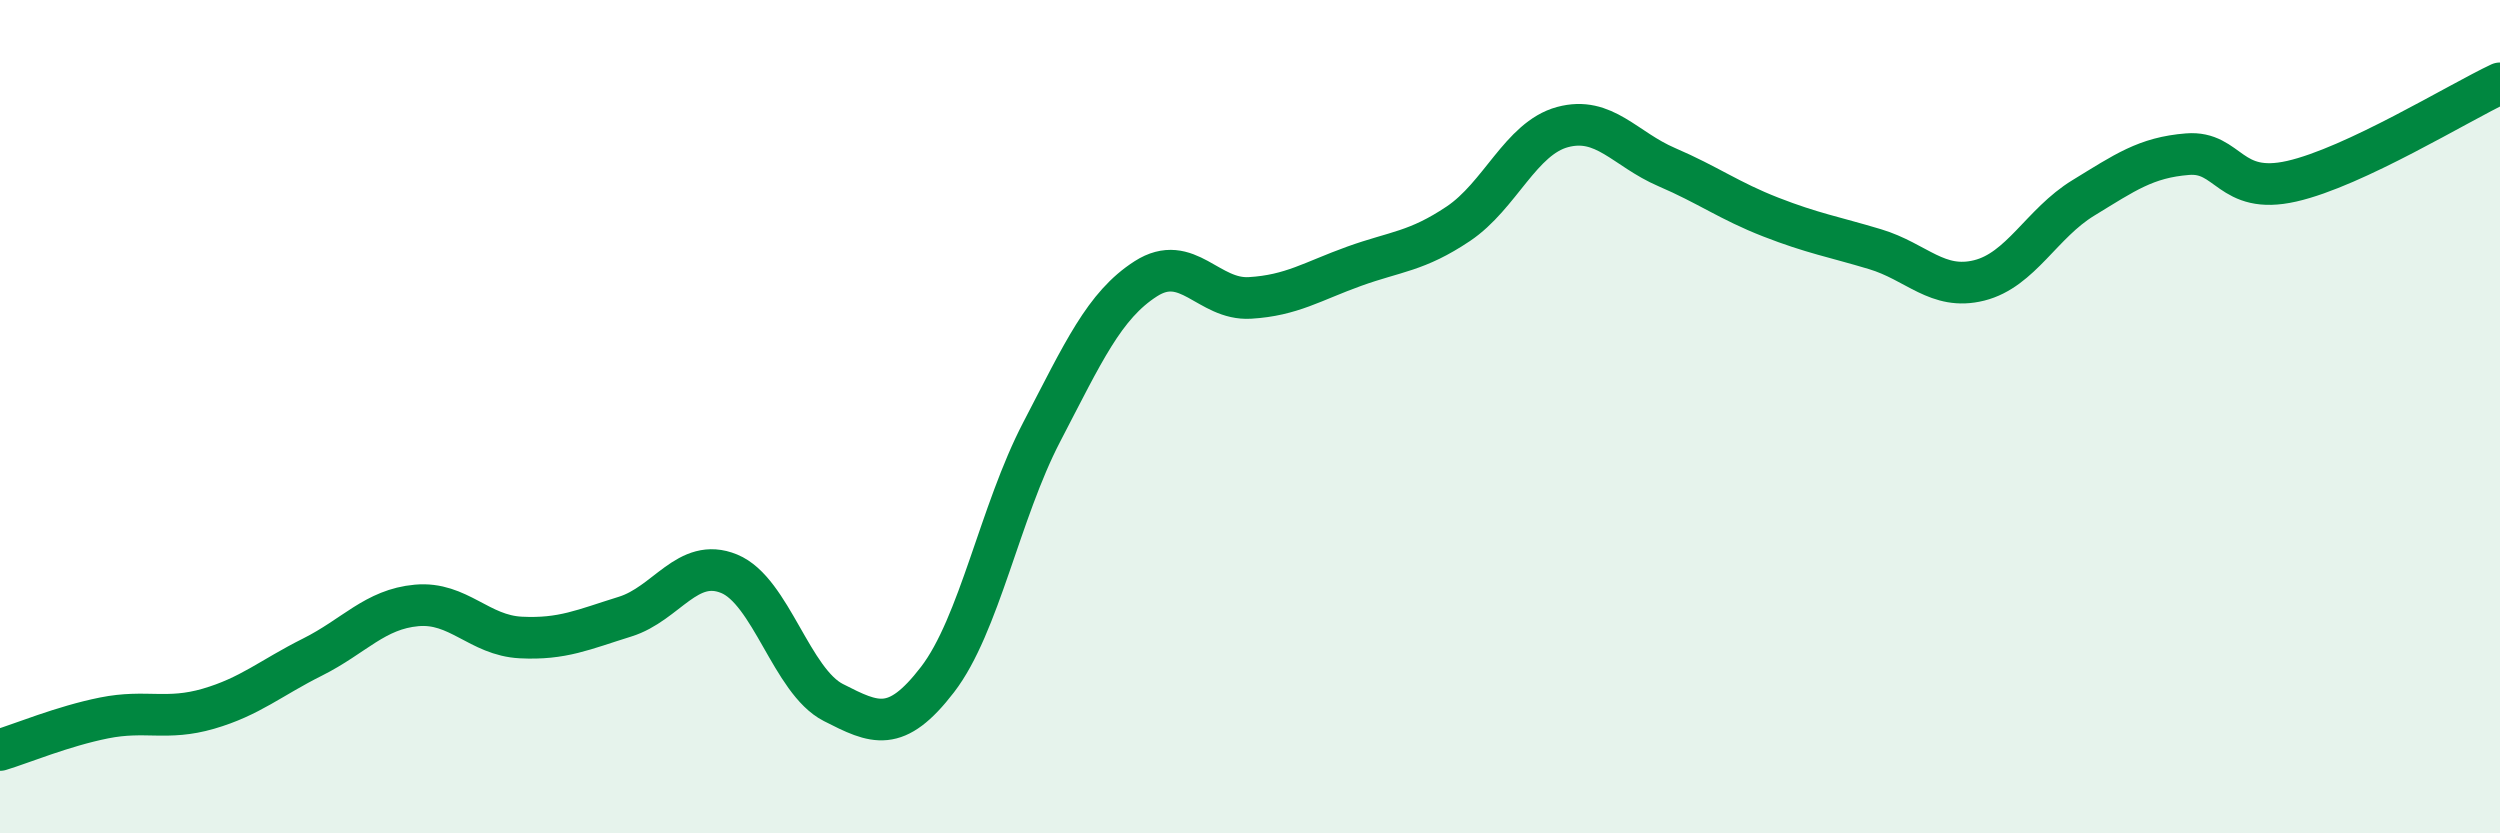
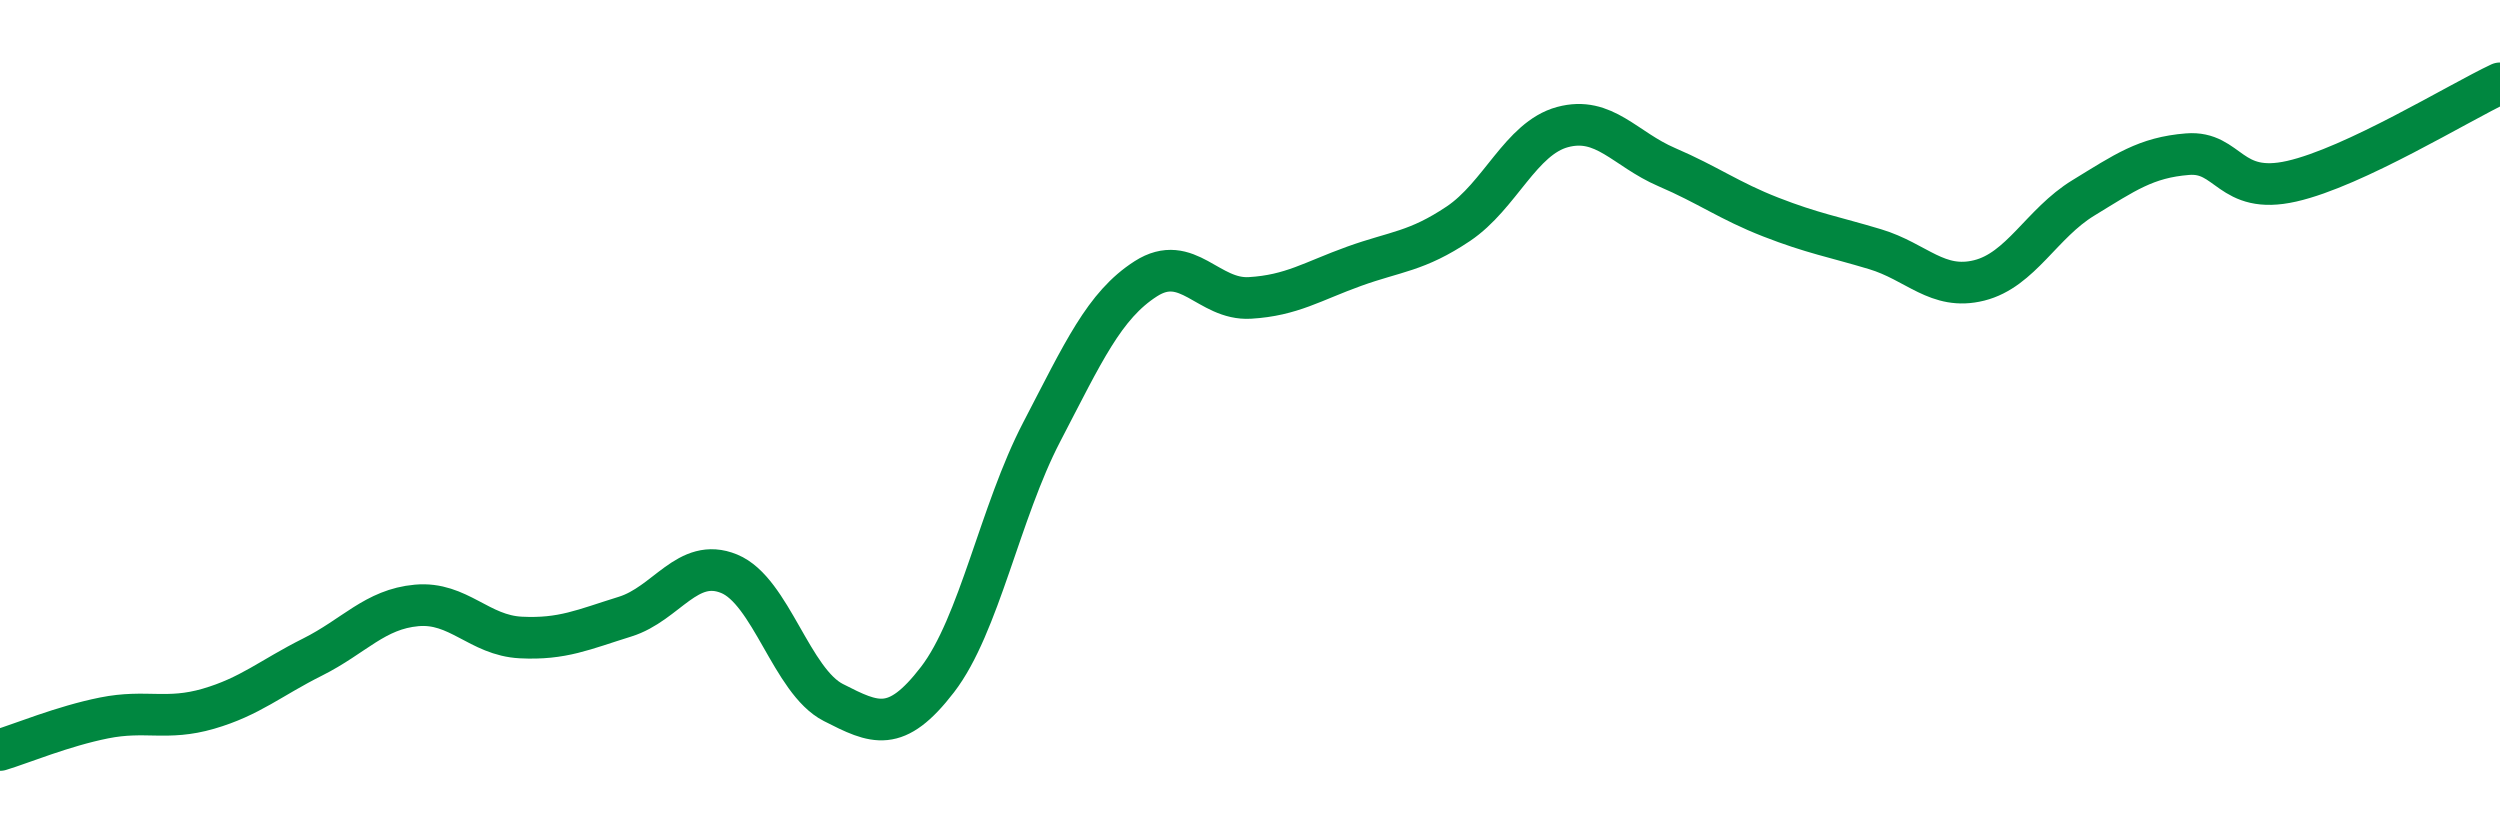
<svg xmlns="http://www.w3.org/2000/svg" width="60" height="20" viewBox="0 0 60 20">
-   <path d="M 0,18 C 0.5,17.85 1.5,17.43 2.5,17.23 C 3.5,17.03 4,17.3 5,17.01 C 6,16.72 6.5,16.27 7.5,15.77 C 8.5,15.27 9,14.62 10,14.53 C 11,14.44 11.5,15.25 12.5,15.3 C 13.5,15.35 14,15.11 15,14.8 C 16,14.49 16.5,13.36 17.5,13.77 C 18.5,14.18 19,16.35 20,16.86 C 21,17.37 21.5,17.61 22.5,16.31 C 23.5,15.01 24,12.29 25,10.37 C 26,8.45 26.5,7.33 27.5,6.69 C 28.5,6.05 29,7.21 30,7.15 C 31,7.09 31.5,6.75 32.5,6.39 C 33.5,6.03 34,6.04 35,5.37 C 36,4.7 36.5,3.32 37.5,3.05 C 38.5,2.78 39,3.58 40,4.01 C 41,4.44 41.5,4.82 42.5,5.21 C 43.5,5.6 44,5.68 45,5.98 C 46,6.28 46.5,6.98 47.5,6.73 C 48.5,6.48 49,5.36 50,4.75 C 51,4.14 51.5,3.78 52.5,3.7 C 53.5,3.62 53.5,4.69 55,4.35 C 56.5,4.01 59,2.47 60,2L60 20L0 20Z" fill="#008740" opacity="0.1" stroke-linecap="round" stroke-linejoin="round" />
  <path d="M 0,18 C 0.5,17.85 1.5,17.43 2.5,17.23 C 3.5,17.03 4,17.3 5,17.01 C 6,16.72 6.5,16.27 7.5,15.77 C 8.5,15.27 9,14.62 10,14.53 C 11,14.44 11.5,15.25 12.5,15.3 C 13.5,15.35 14,15.11 15,14.8 C 16,14.49 16.5,13.36 17.5,13.77 C 18.5,14.18 19,16.35 20,16.86 C 21,17.37 21.5,17.61 22.5,16.31 C 23.5,15.01 24,12.29 25,10.37 C 26,8.45 26.5,7.33 27.5,6.69 C 28.5,6.05 29,7.21 30,7.15 C 31,7.09 31.5,6.75 32.5,6.39 C 33.5,6.03 34,6.04 35,5.37 C 36,4.7 36.5,3.32 37.5,3.05 C 38.5,2.78 39,3.58 40,4.01 C 41,4.44 41.5,4.82 42.5,5.21 C 43.5,5.6 44,5.68 45,5.98 C 46,6.28 46.5,6.98 47.5,6.73 C 48.5,6.48 49,5.36 50,4.75 C 51,4.14 51.5,3.78 52.5,3.7 C 53.5,3.62 53.5,4.69 55,4.35 C 56.5,4.01 59,2.47 60,2" stroke="#008740" stroke-width="1" fill="none" stroke-linecap="round" stroke-linejoin="round" />
</svg>